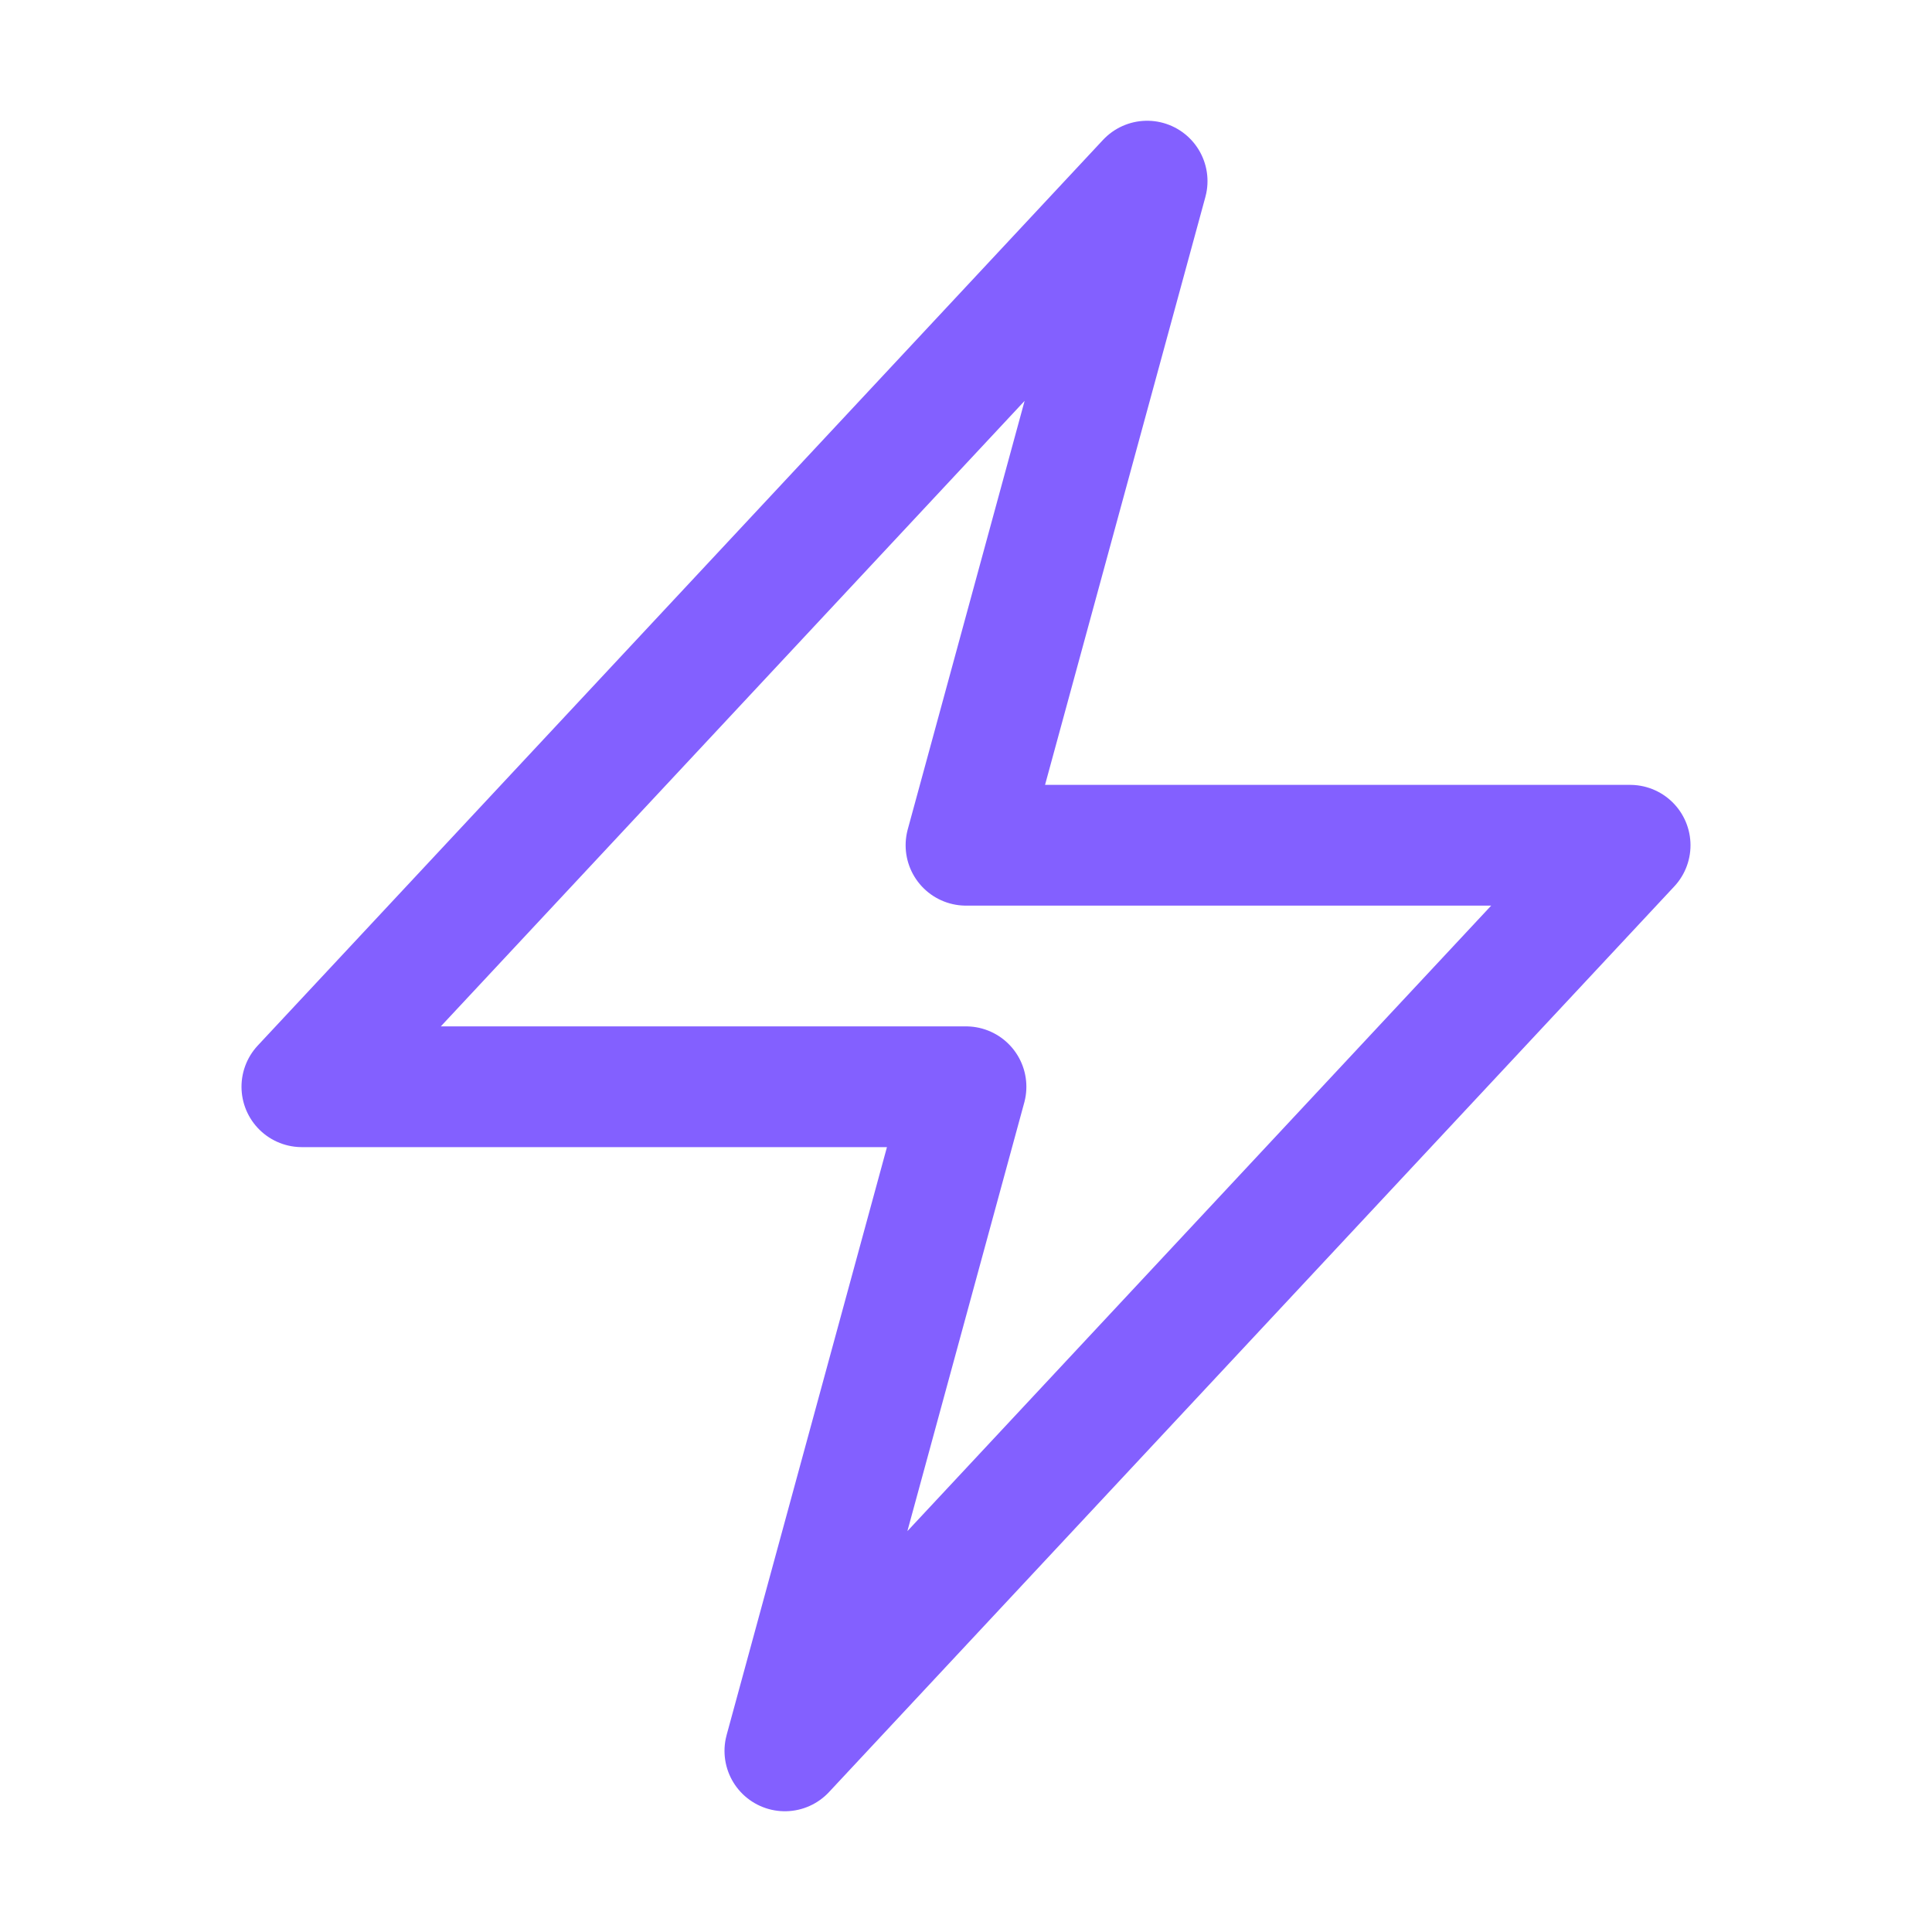
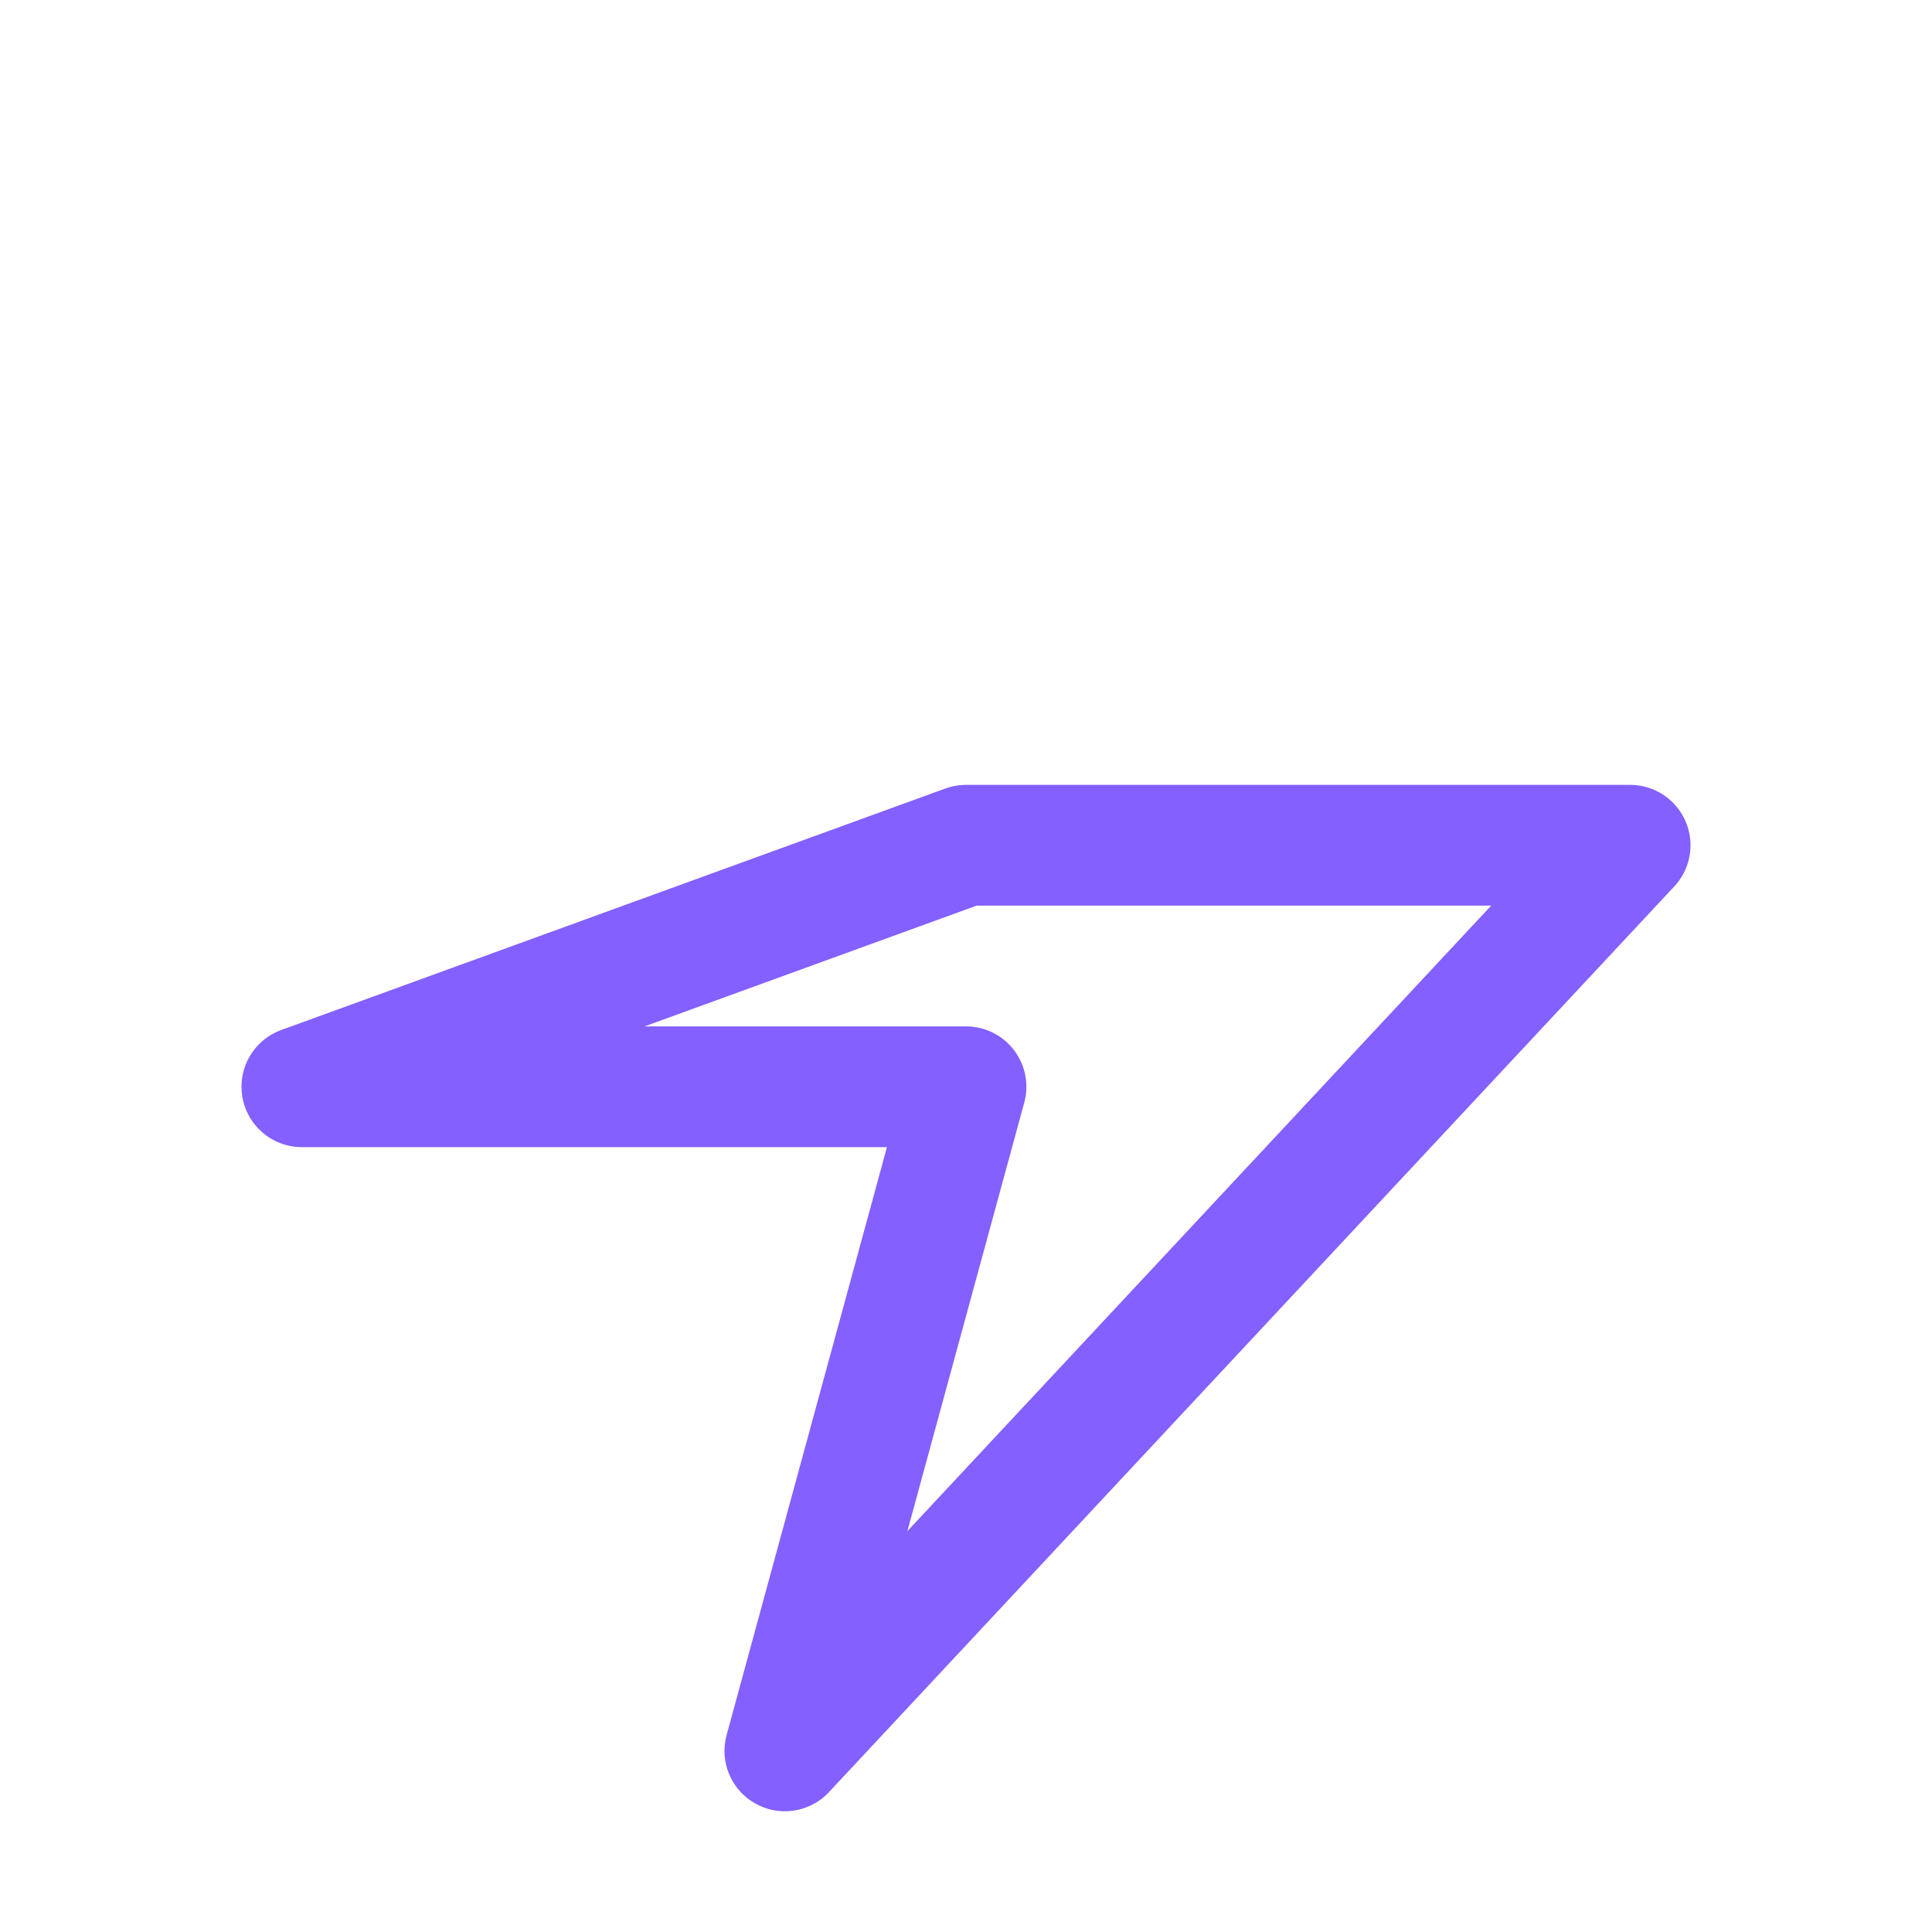
<svg xmlns="http://www.w3.org/2000/svg" viewBox="0 0 40 40" fill="none">
-   <path stroke="#8360FF" stroke-linecap="round" stroke-linejoin="round" stroke-width="2.5" d="M6.25 22.5l17.5-18.75L20 17.5h13.75l-17.5 18.75L20 22.5H6.25z" />
+   <path stroke="#8360FF" stroke-linecap="round" stroke-linejoin="round" stroke-width="2.5" d="M6.25 22.5L20 17.5h13.75l-17.5 18.75L20 22.5H6.25z" />
</svg>